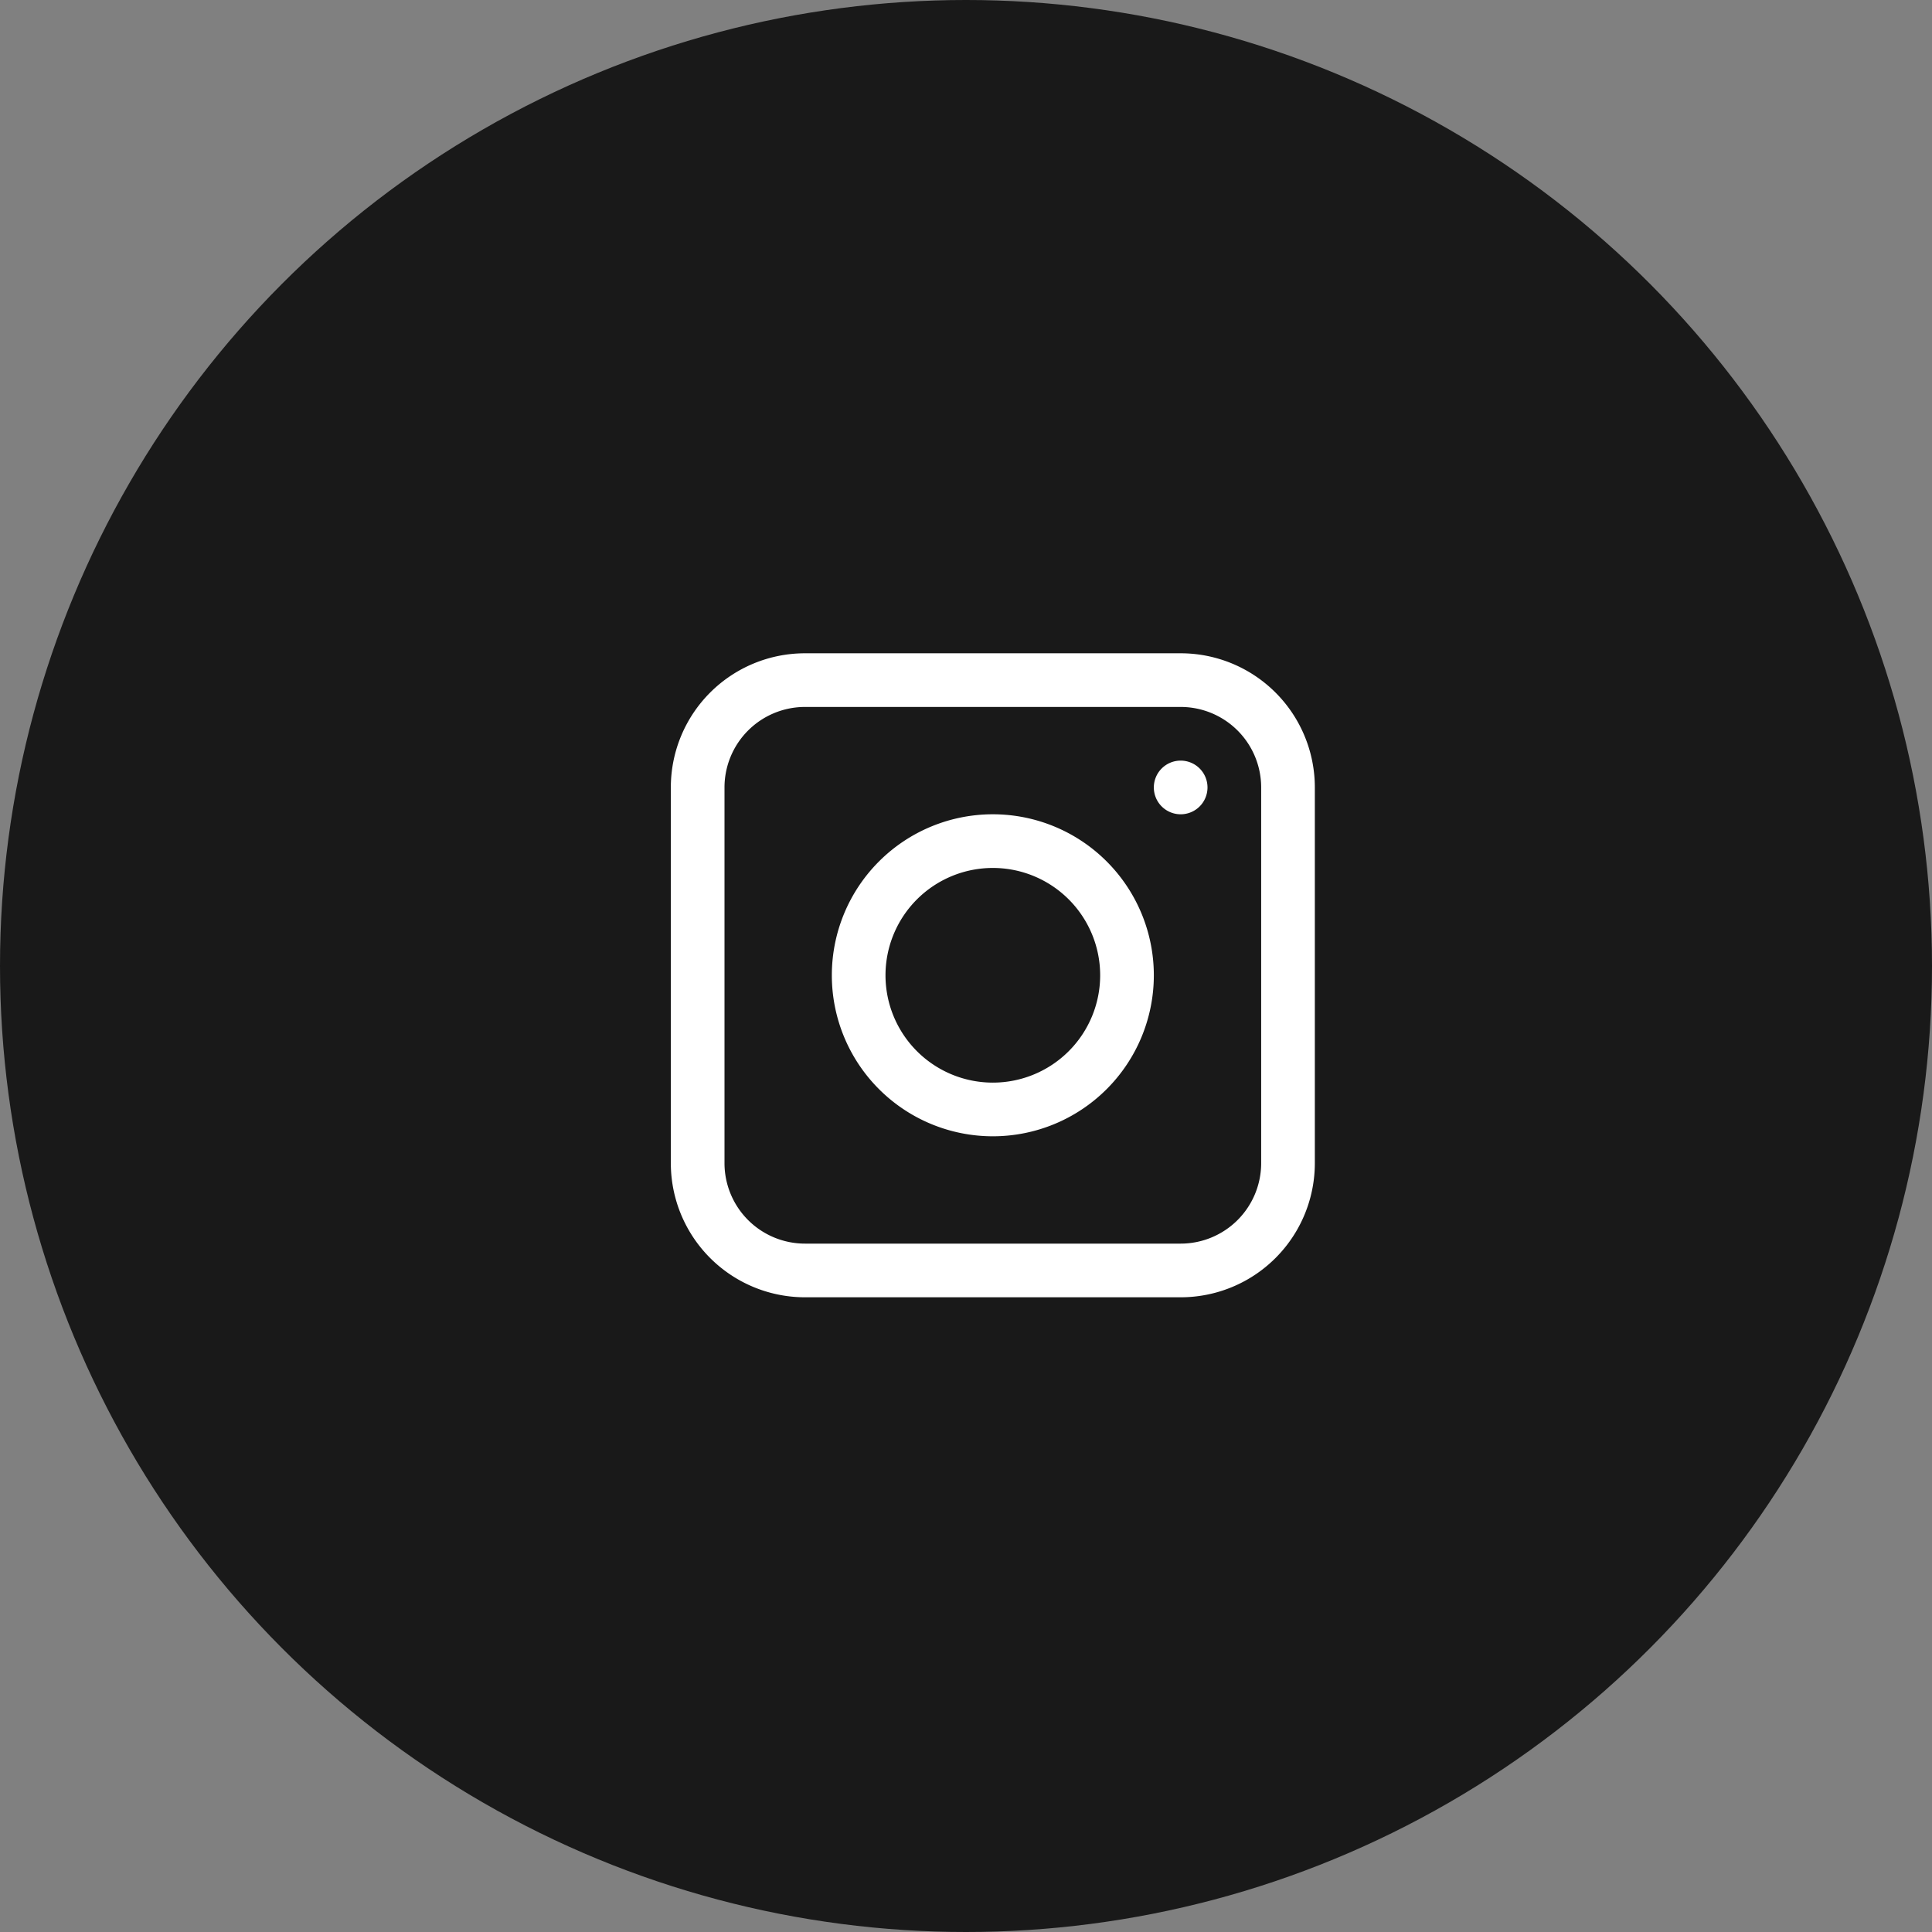
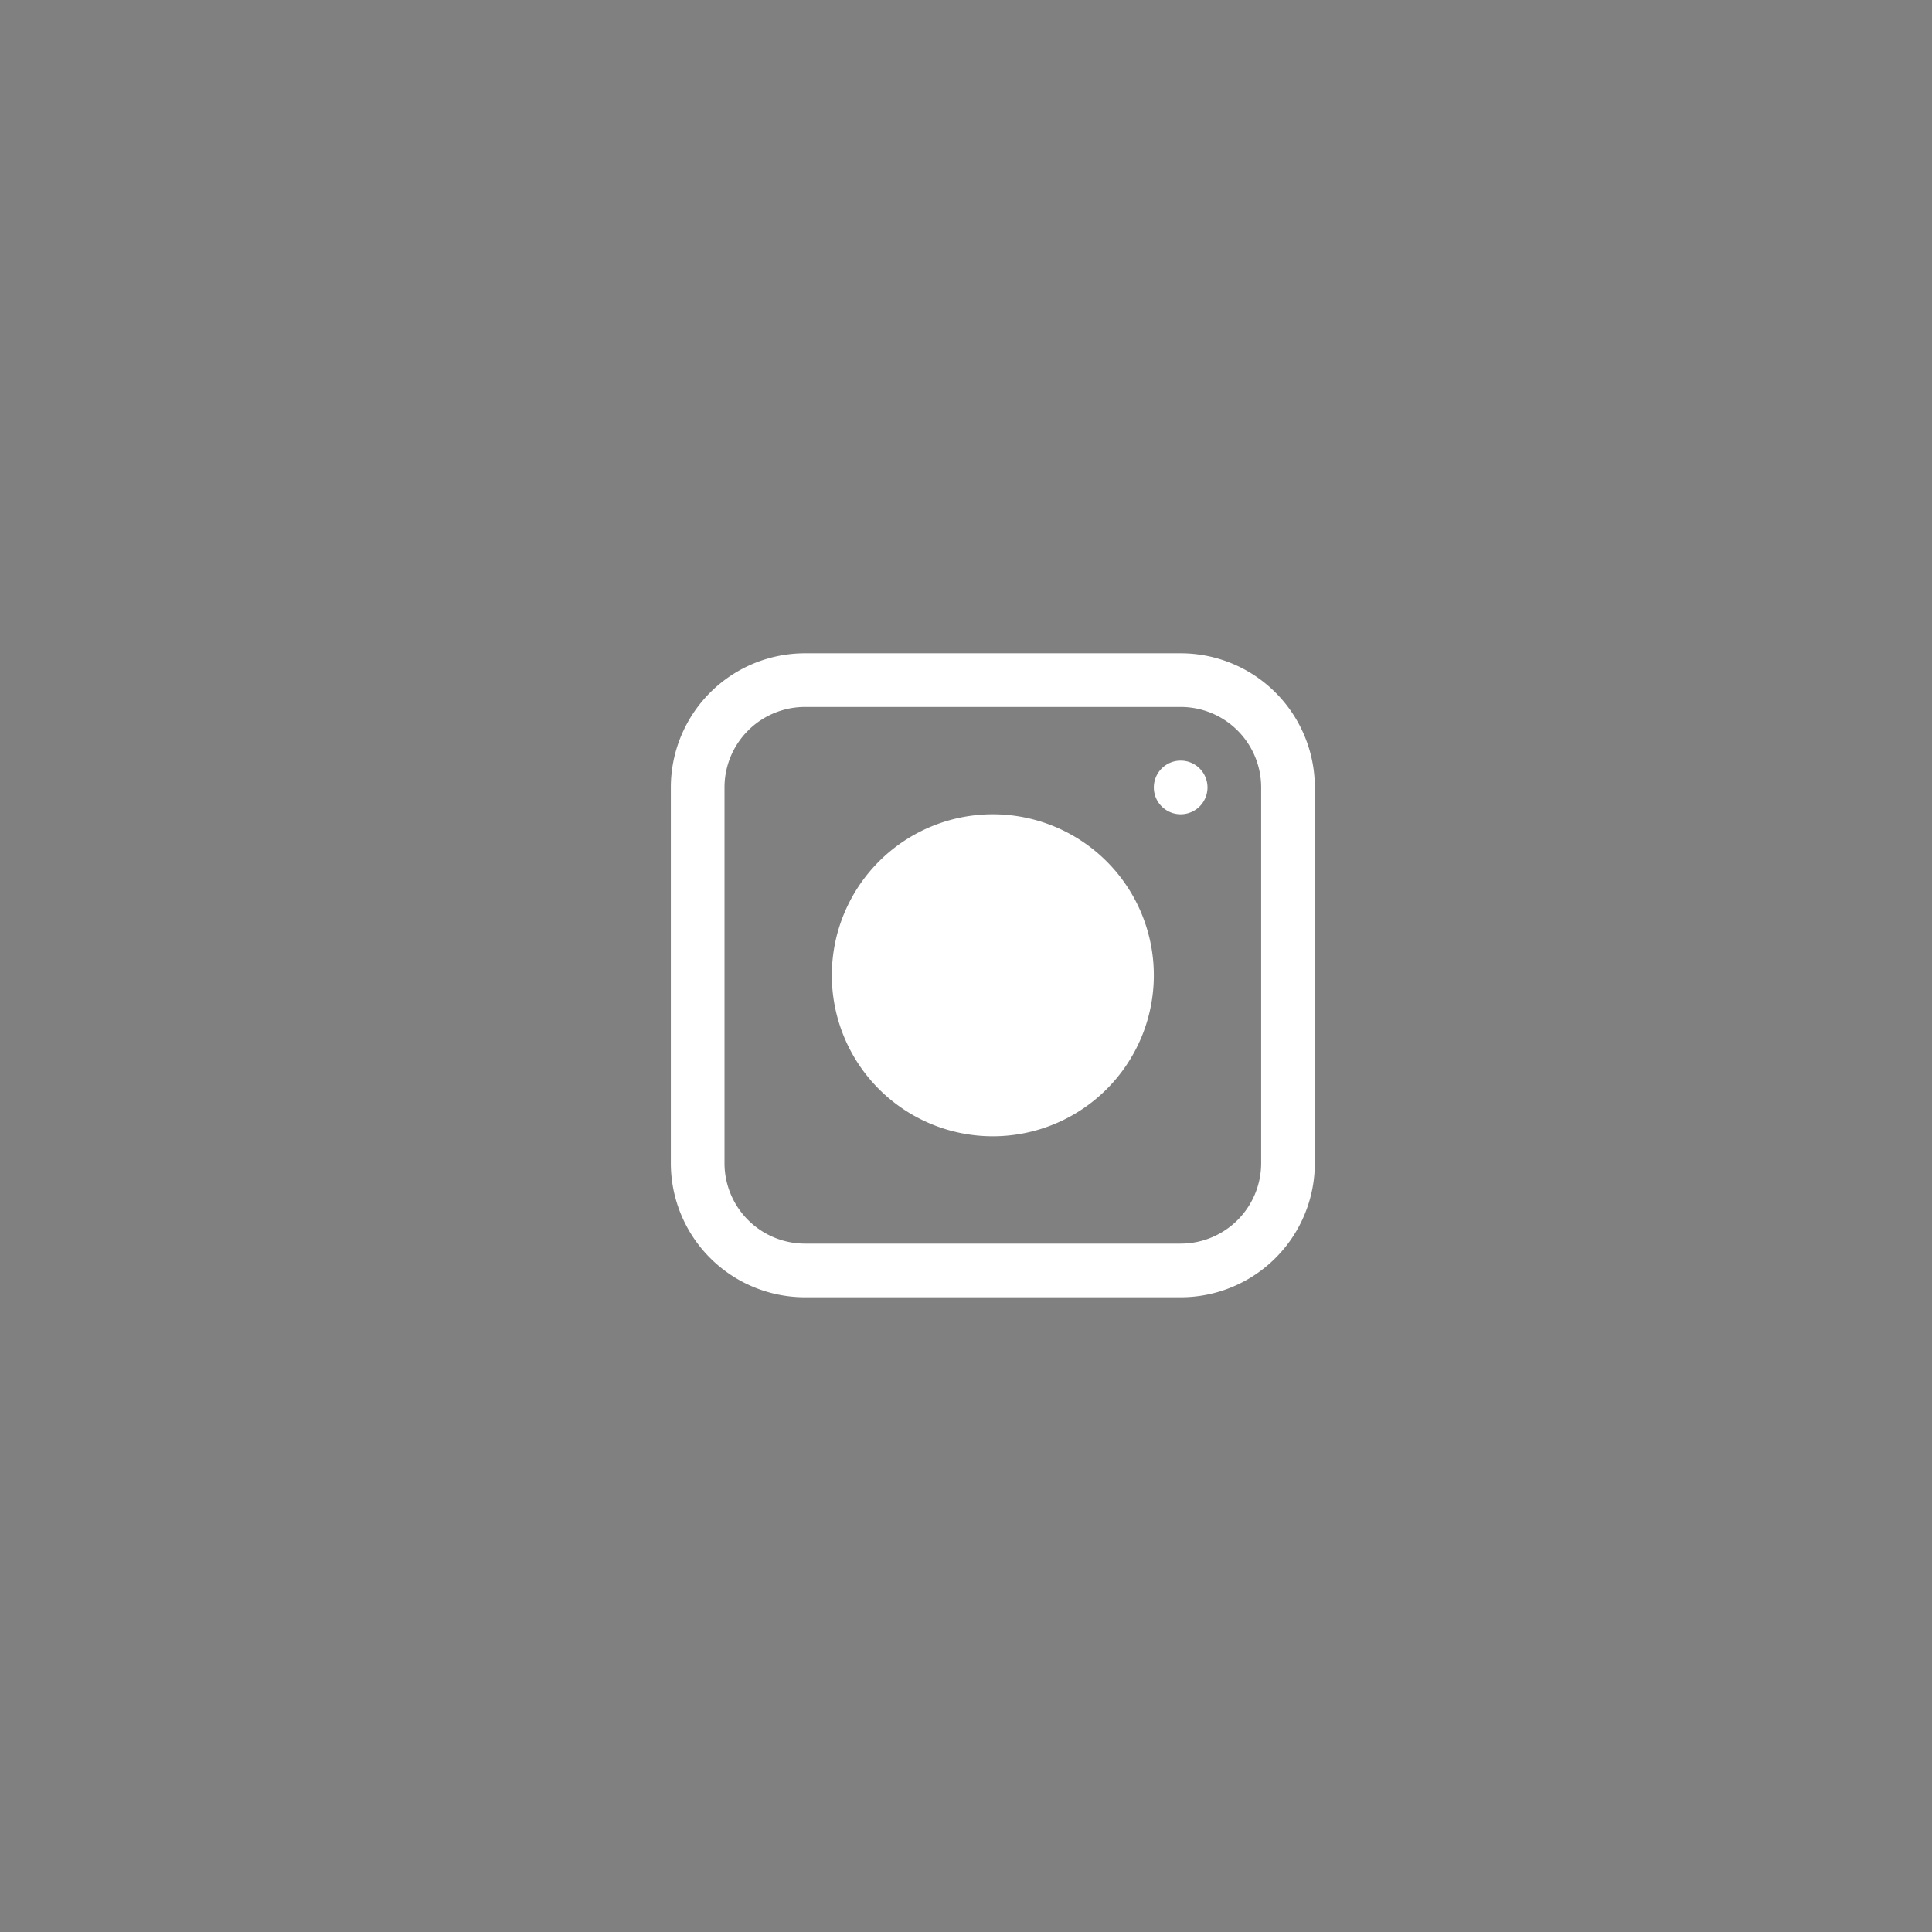
<svg xmlns="http://www.w3.org/2000/svg" width="72" height="72" viewBox="0 0 72 72">
  <rect x="0" y="0" width="72" height="72" fill="#808080" stroke="none" />
  <g id="グループ_955" data-name="グループ 955" transform="translate(-743 -8487)">
-     <circle id="楕円形_56" data-name="楕円形 56" cx="36" cy="36" r="36" transform="translate(743 8487)" fill="#191919" />
-     <path id="パス_139" data-name="パス 139" d="M264.928,55.346a3,3,0,0,1,3,3v14a3,3,0,0,1-3,3h-14a3,3,0,0,1-3-3v-14a3,3,0,0,1,3-3Zm0-2h-14a5,5,0,0,0-5,5v14a5,5,0,0,0,5,5h14a5,5,0,0,0,5-5v-14a5,5,0,0,0-5-5m-7,6a6,6,0,1,0,6,6,6,6,0,0,0-6-6m0,10a4,4,0,1,1,4-4,4,4,0,0,1-4,4m7-10a1,1,0,1,1,1-1,1,1,0,0,1-1,1" transform="translate(522.072 8458)" fill="#fff" />
+     <path id="パス_139" data-name="パス 139" d="M264.928,55.346a3,3,0,0,1,3,3v14a3,3,0,0,1-3,3h-14a3,3,0,0,1-3-3v-14a3,3,0,0,1,3-3Zm0-2h-14a5,5,0,0,0-5,5v14a5,5,0,0,0,5,5h14a5,5,0,0,0,5-5v-14a5,5,0,0,0-5-5m-7,6a6,6,0,1,0,6,6,6,6,0,0,0-6-6m0,10m7-10a1,1,0,1,1,1-1,1,1,0,0,1-1,1" transform="translate(522.072 8458)" fill="#fff" />
  </g>
</svg>